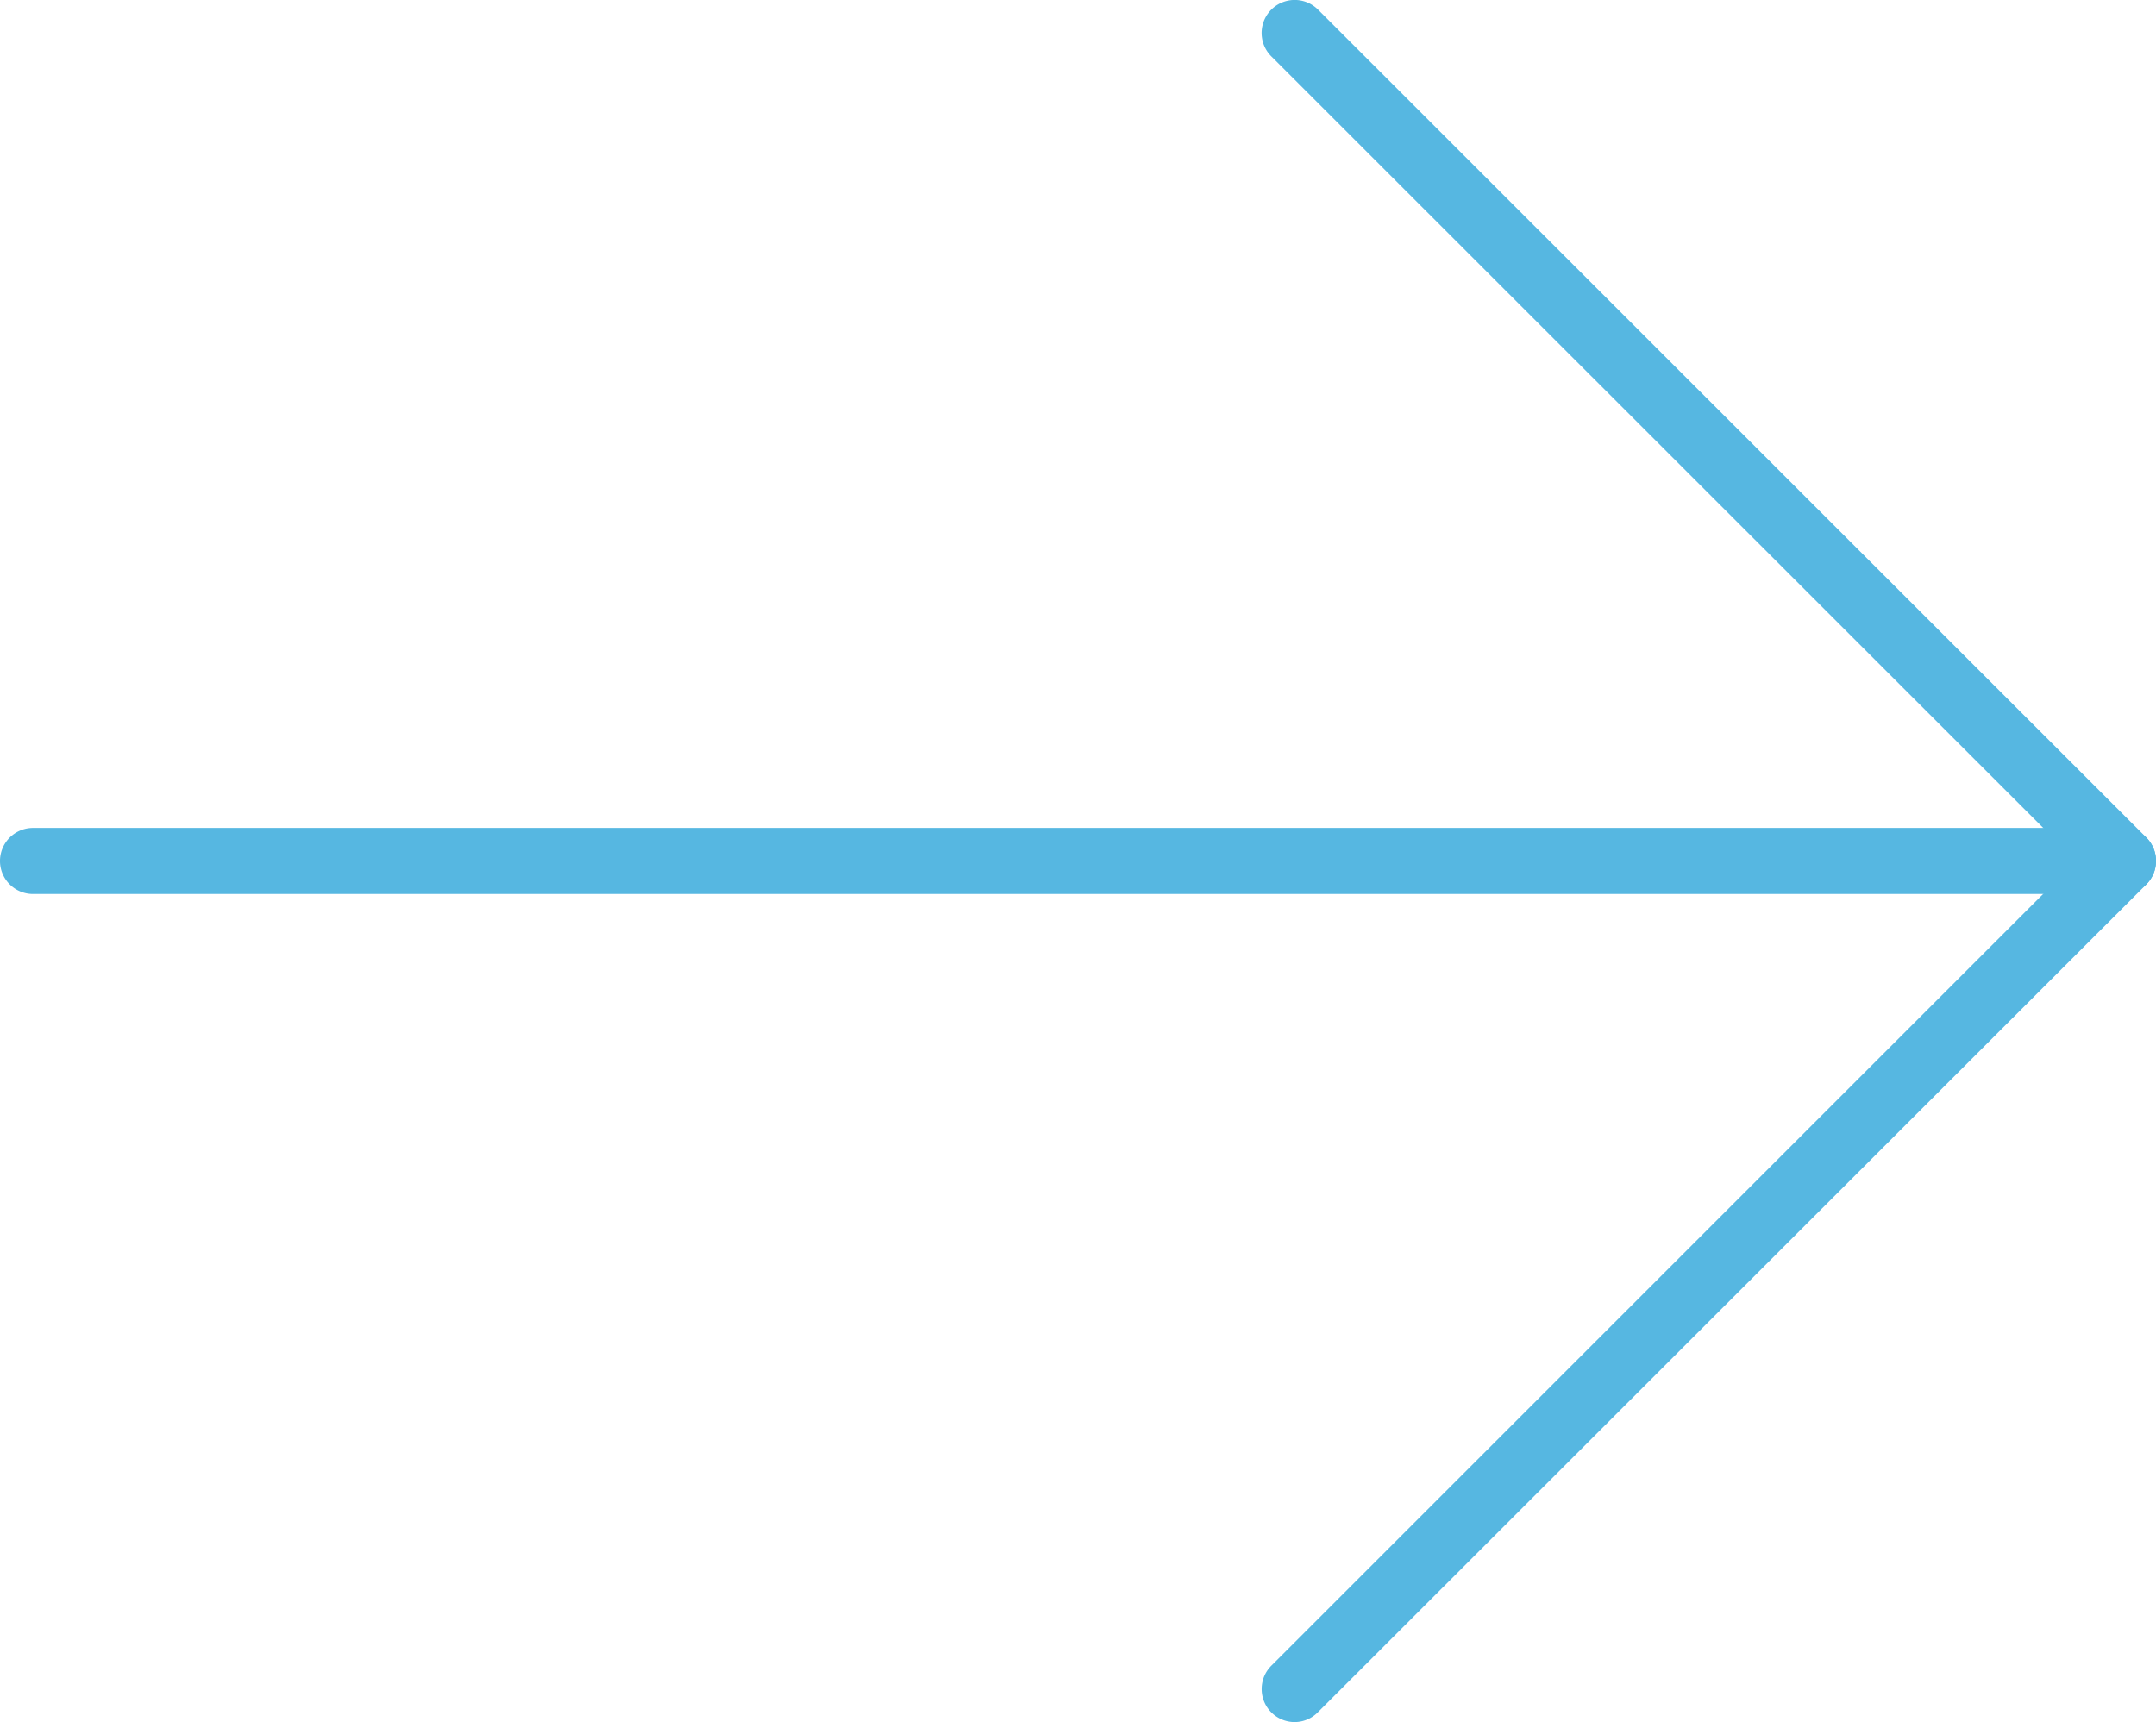
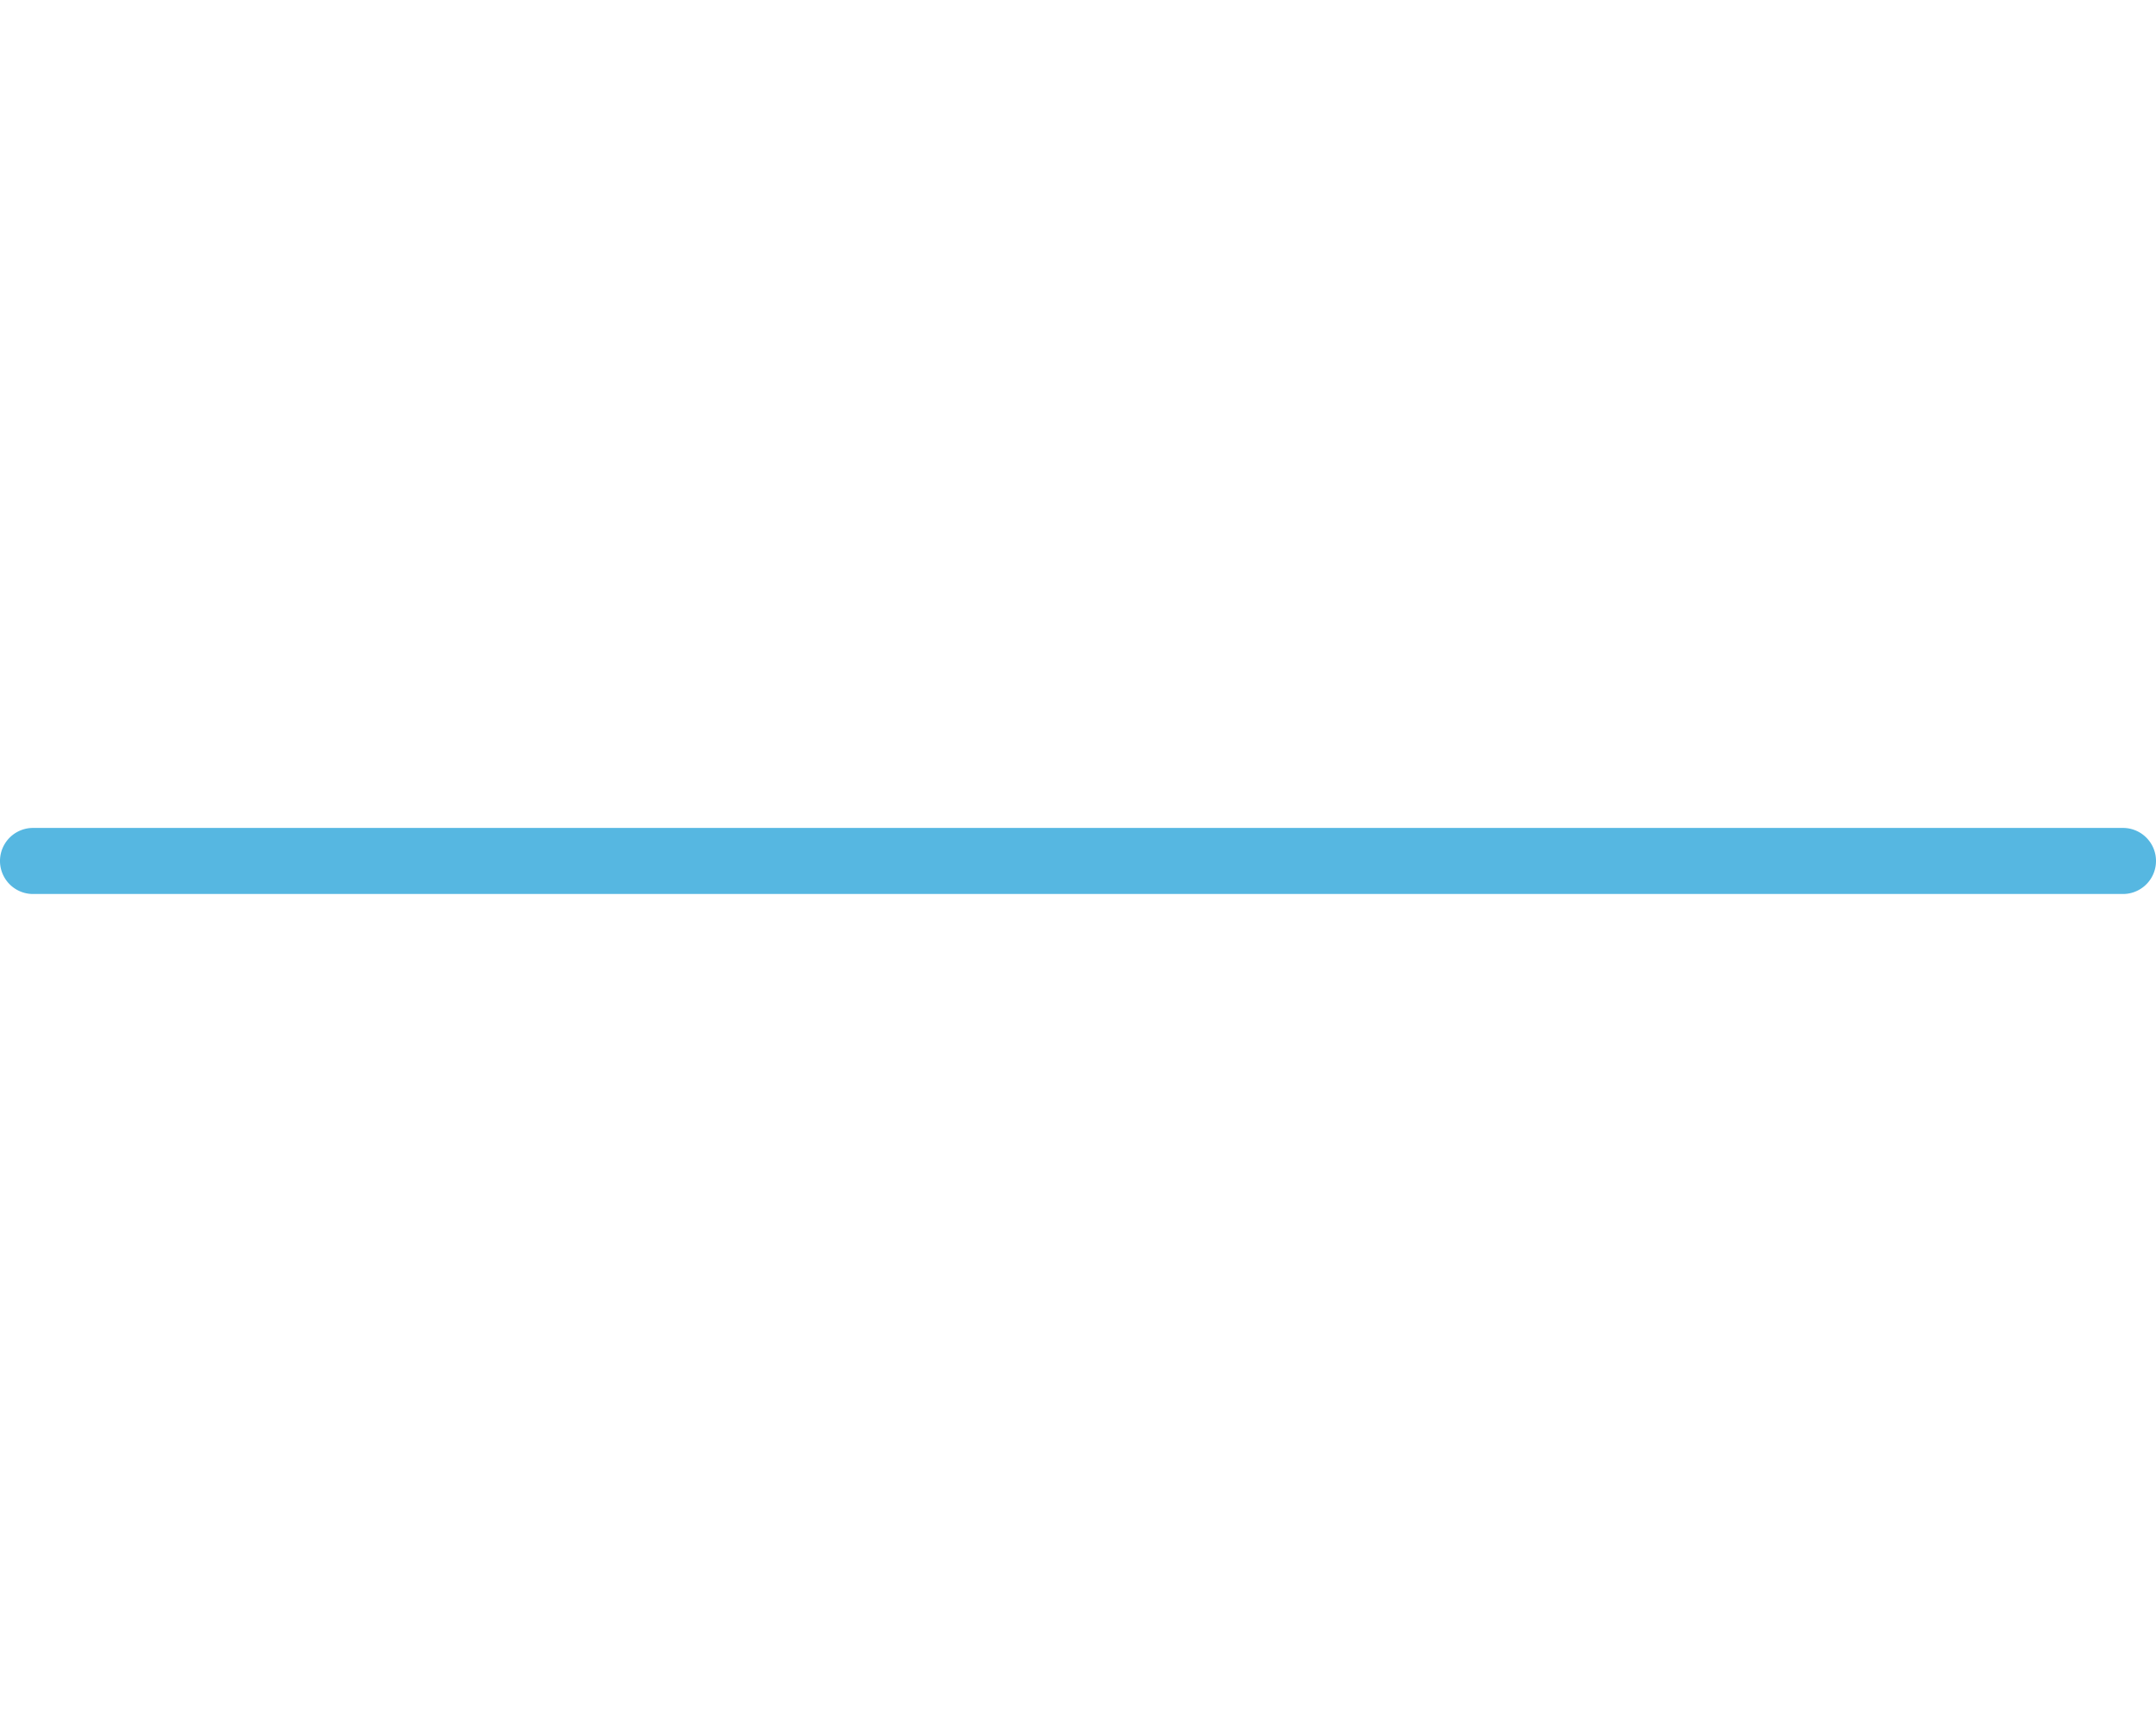
<svg xmlns="http://www.w3.org/2000/svg" viewBox="2209.239 675.059 30.219 24.14">
  <defs>
    <style>
      .cls-1 {
        fill: #56b7e1;
      }
    </style>
  </defs>
  <g id="arrows" transform="translate(2209.239 675.059)">
    <path id="Path_1" data-name="Path 1" class="cls-1" d="M29.756.926H.463A.463.463,0,1,1,.463,0H29.756a.463.463,0,1,1,0,.926Z" transform="translate(0 11.606)" />
-     <path id="Path_2" data-name="Path 2" class="cls-1" d="M.463,24.14a.463.463,0,0,1-.328-.79L11.417,12.068.135.79A.463.463,0,0,1,.79.135L12.4,11.741a.465.465,0,0,1,0,.656L.79,24A.458.458,0,0,1,.463,24.14Z" transform="translate(17.684 0)" />
  </g>
</svg>